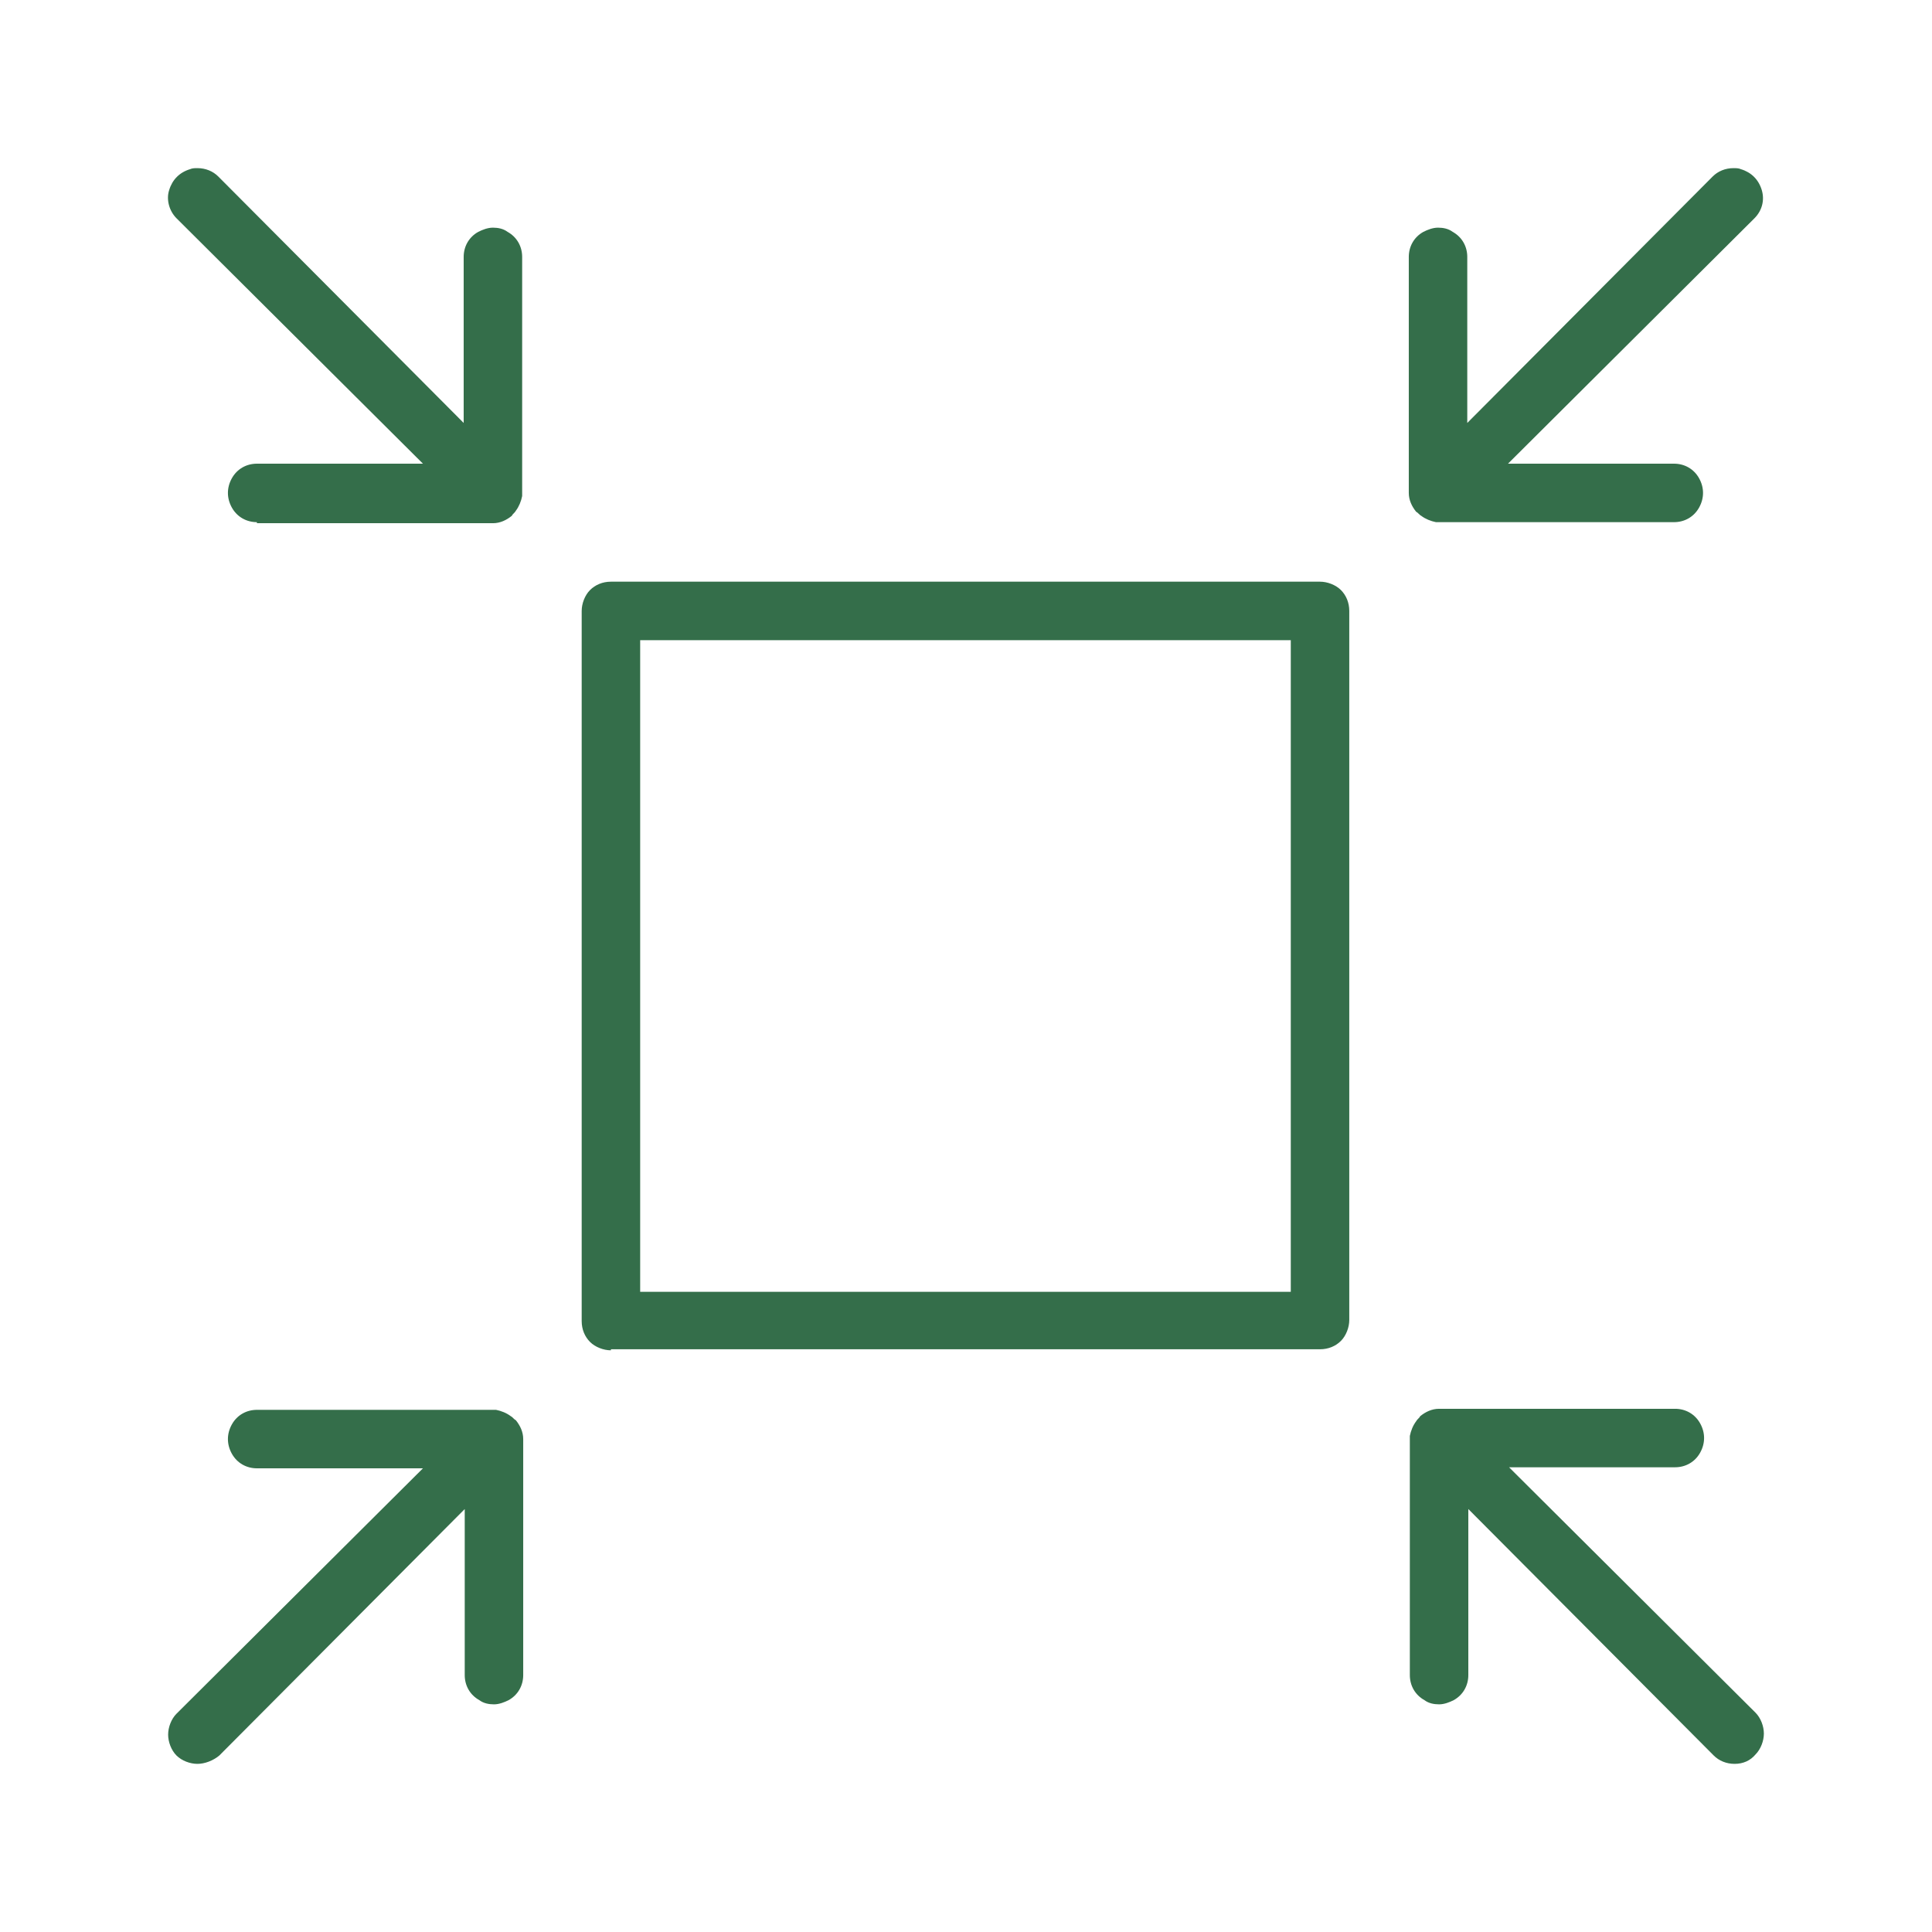
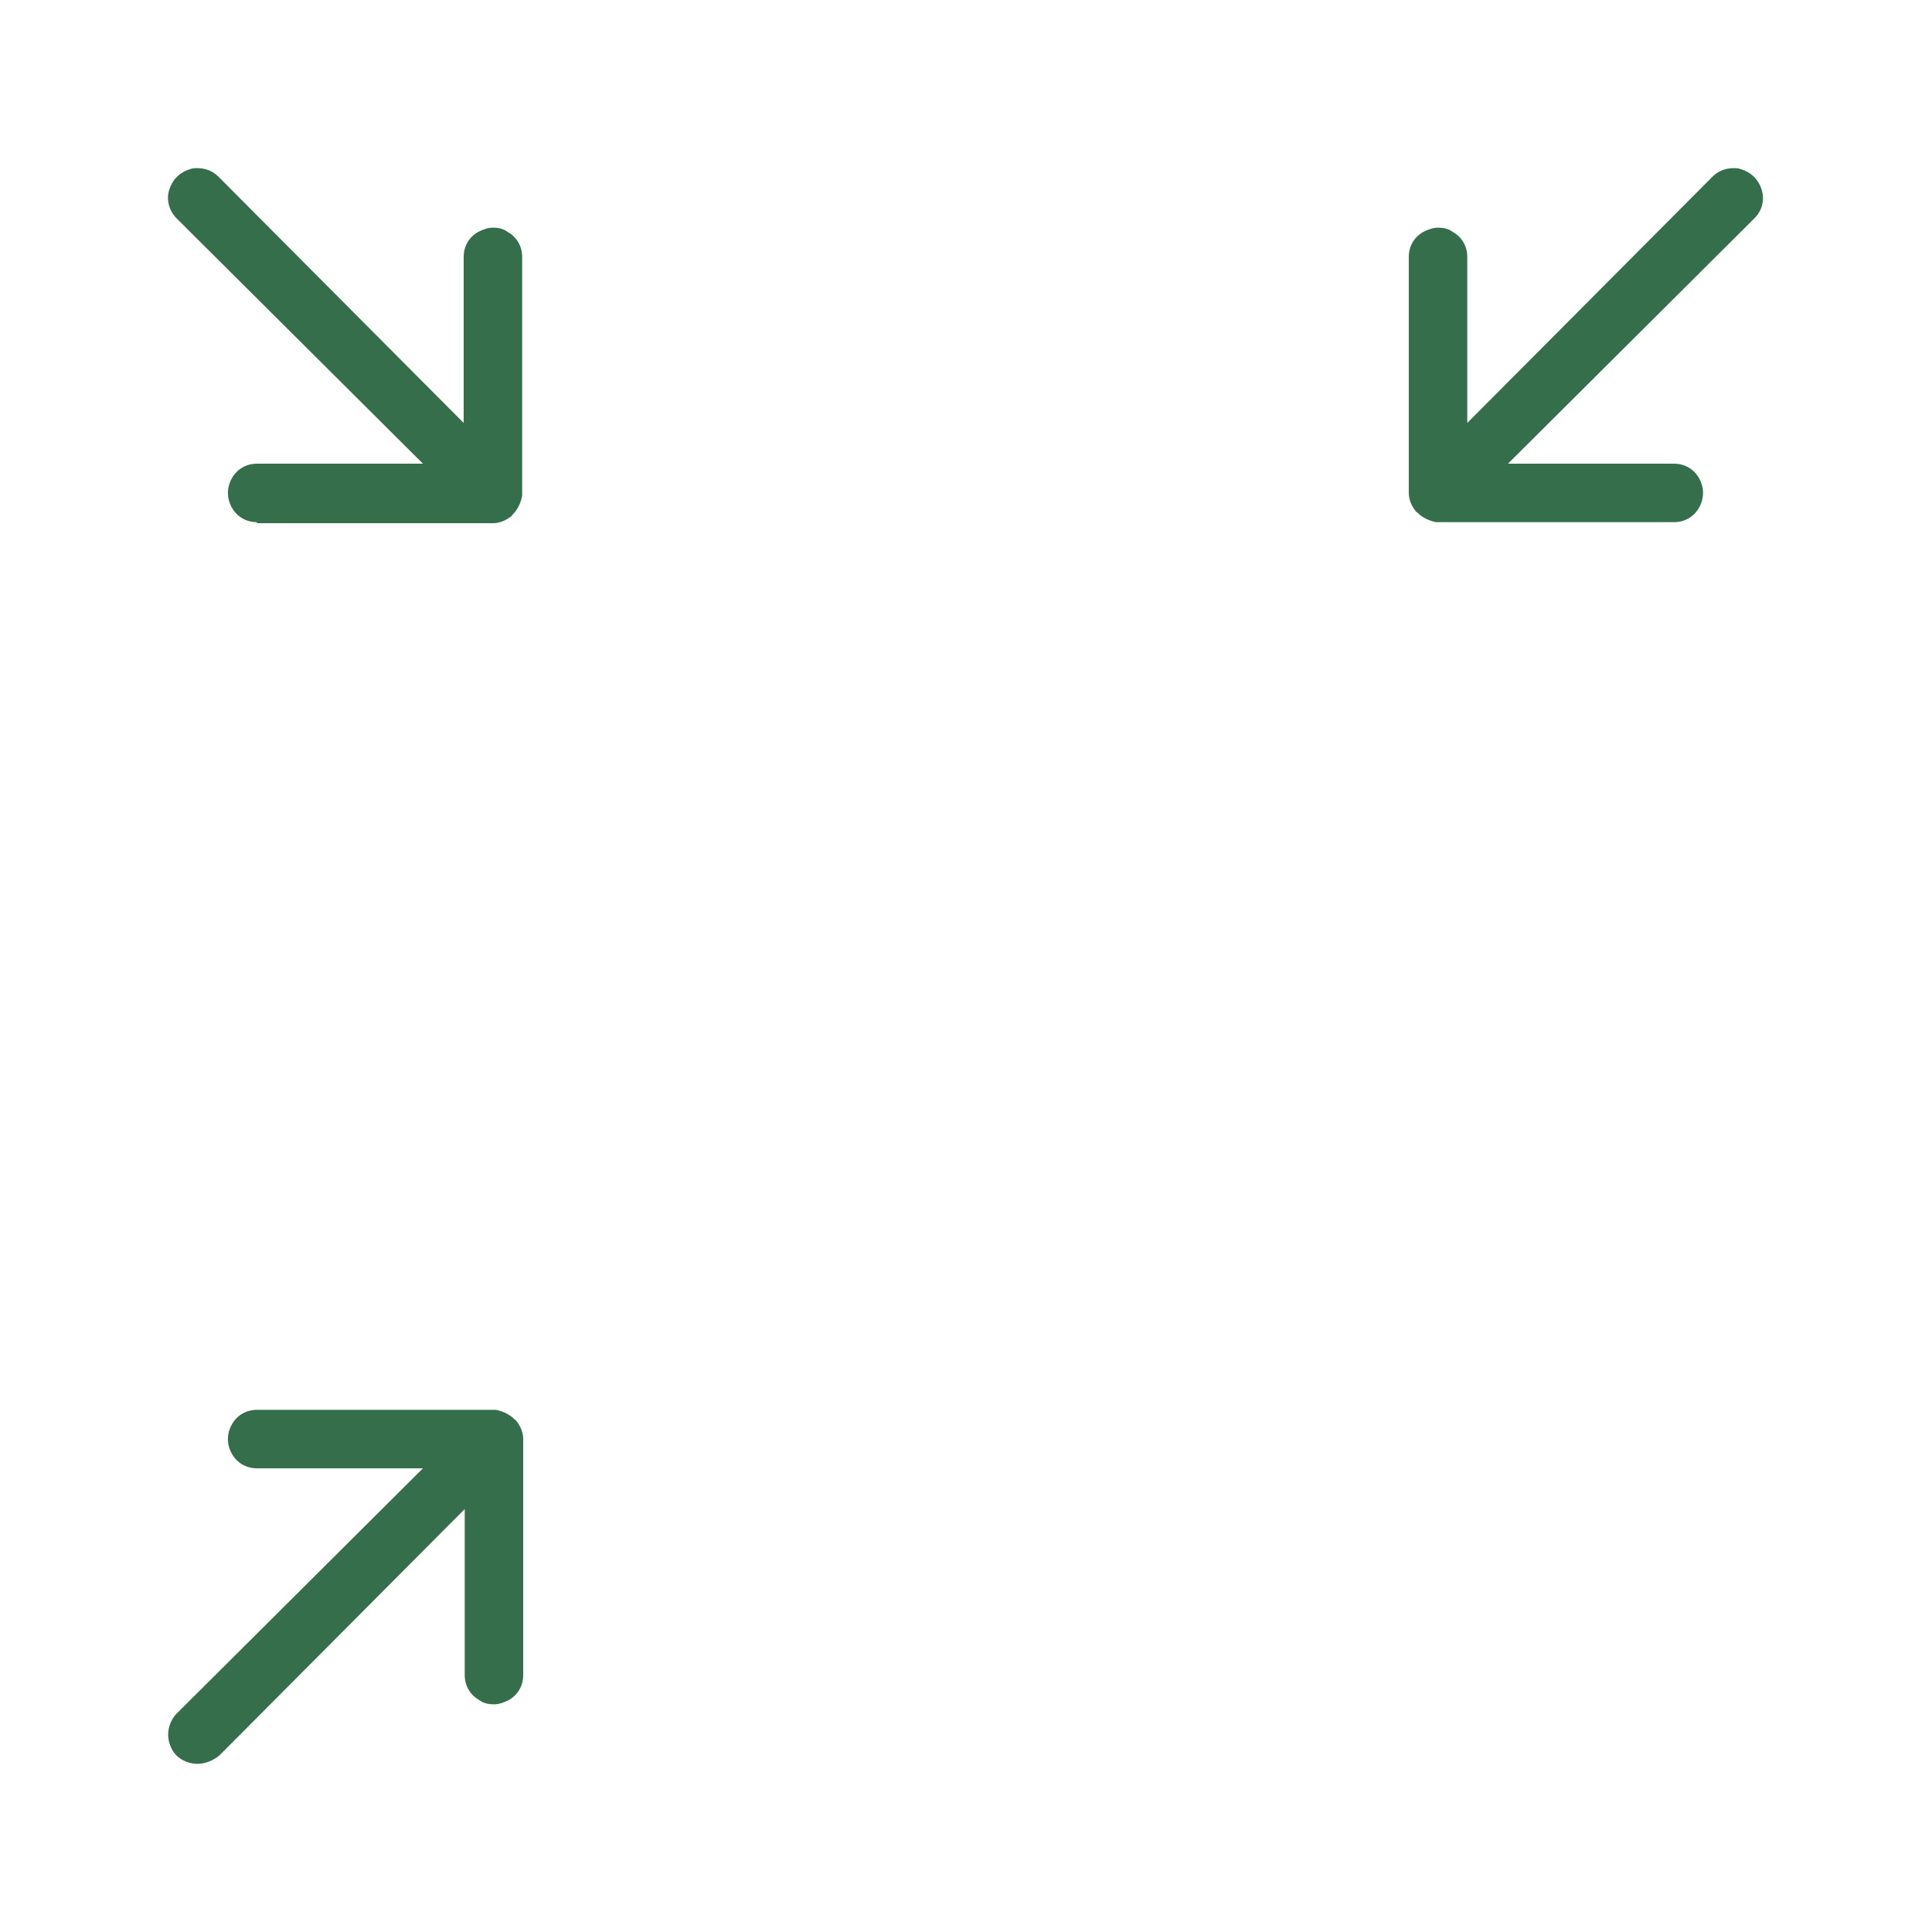
<svg xmlns="http://www.w3.org/2000/svg" version="1.1" id="Layer_1" x="0px" y="0px" viewBox="0 0 185 185" style="enable-background:new 0 0 185 185;" xml:space="preserve">
  <style type="text/css">
	.st0{fill:#346E4A;}
</style>
  <g>
-     <path class="st0" d="M58.5,129.3c-0.7,0-1.5-0.3-2-0.8c-0.5-0.5-0.8-1.2-0.8-2V58.5c0-0.7,0.3-1.5,0.8-2c0.5-0.5,1.2-0.8,2-0.8   h67.9c0.7,0,1.5,0.3,2,0.8c0.5,0.5,0.8,1.2,0.8,2v67.9c0,0.7-0.3,1.5-0.8,2c-0.5,0.5-1.2,0.8-2,0.8H58.5z M61.3,123.7h62.3V61.3   H61.3V123.7z" />
    <path class="st0" d="M18.9,168.9c-0.7,0-1.5-0.3-2-0.8c-0.5-0.5-0.8-1.3-0.8-2c0-0.7,0.3-1.5,0.8-2l23.6-23.5H24.6   c-1,0-1.9-0.5-2.4-1.4s-0.5-1.9,0-2.8c0.5-0.9,1.4-1.4,2.4-1.4h22.9c0.5,0.1,1,0.3,1.4,0.6c0.2,0.1,0.3,0.3,0.5,0.4   c0.4,0.5,0.7,1.1,0.7,1.8v22.6c0,1-0.5,1.9-1.4,2.4c-0.4,0.2-0.9,0.4-1.4,0.4c-0.5,0-1-0.1-1.4-0.4c-0.9-0.5-1.4-1.4-1.4-2.4v-15.9   l-23.5,23.6C20.4,168.6,19.6,168.9,18.9,168.9z" />
-     <path class="st0" d="M166.1,168.9c-0.8,0-1.5-0.3-2-0.8l-23.5-23.6v15.9c0,1-0.5,1.9-1.4,2.4c-0.4,0.2-0.9,0.4-1.4,0.4   c-0.5,0-1-0.1-1.4-0.4c-0.9-0.5-1.4-1.4-1.4-2.4v-22.9c0.1-0.5,0.3-1,0.6-1.4c0.1-0.2,0.3-0.3,0.4-0.5c0.5-0.4,1.1-0.7,1.8-0.7   h22.6c1,0,1.9,0.5,2.4,1.4c0.5,0.9,0.5,1.9,0,2.8c-0.5,0.9-1.4,1.4-2.4,1.4h-15.9l23.6,23.5c0.5,0.5,0.8,1.3,0.8,2   c0,0.7-0.3,1.5-0.8,2C167.6,168.6,166.9,168.9,166.1,168.9z" />
    <path class="st0" d="M24.6,50c-1,0-1.9-0.5-2.4-1.4c-0.5-0.9-0.5-1.9,0-2.8c0.5-0.9,1.4-1.4,2.4-1.4h15.9L16.9,20.9   c-0.7-0.7-1-1.8-0.7-2.7c0.3-1,1-1.7,2-2c0.2-0.1,0.5-0.1,0.7-0.1c0.8,0,1.5,0.3,2,0.8l23.5,23.6V24.6c0-1,0.5-1.9,1.4-2.4   c0.4-0.2,0.9-0.4,1.4-0.4c0.5,0,1,0.1,1.4,0.4c0.9,0.5,1.4,1.4,1.4,2.4v22.9c-0.1,0.5-0.3,1-0.6,1.4c-0.1,0.2-0.3,0.3-0.4,0.5   c-0.5,0.4-1.1,0.7-1.8,0.7H24.6z" />
    <path class="st0" d="M137.5,50c-0.5-0.1-1-0.3-1.4-0.6c-0.2-0.1-0.3-0.3-0.5-0.4c-0.4-0.5-0.7-1.1-0.7-1.8V24.6   c0-1,0.5-1.9,1.4-2.4c0.4-0.2,0.9-0.4,1.4-0.4c0.5,0,1,0.1,1.4,0.4c0.9,0.5,1.4,1.4,1.4,2.4v15.9l23.5-23.6c0.5-0.5,1.2-0.8,2-0.8   c0.2,0,0.5,0,0.7,0.1c1,0.3,1.7,1,2,2s0,2-0.7,2.7l-23.6,23.5h15.9c1,0,1.9,0.5,2.4,1.4c0.5,0.9,0.5,1.9,0,2.8   c-0.5,0.9-1.4,1.4-2.4,1.4H137.5z" />
  </g>
</svg>